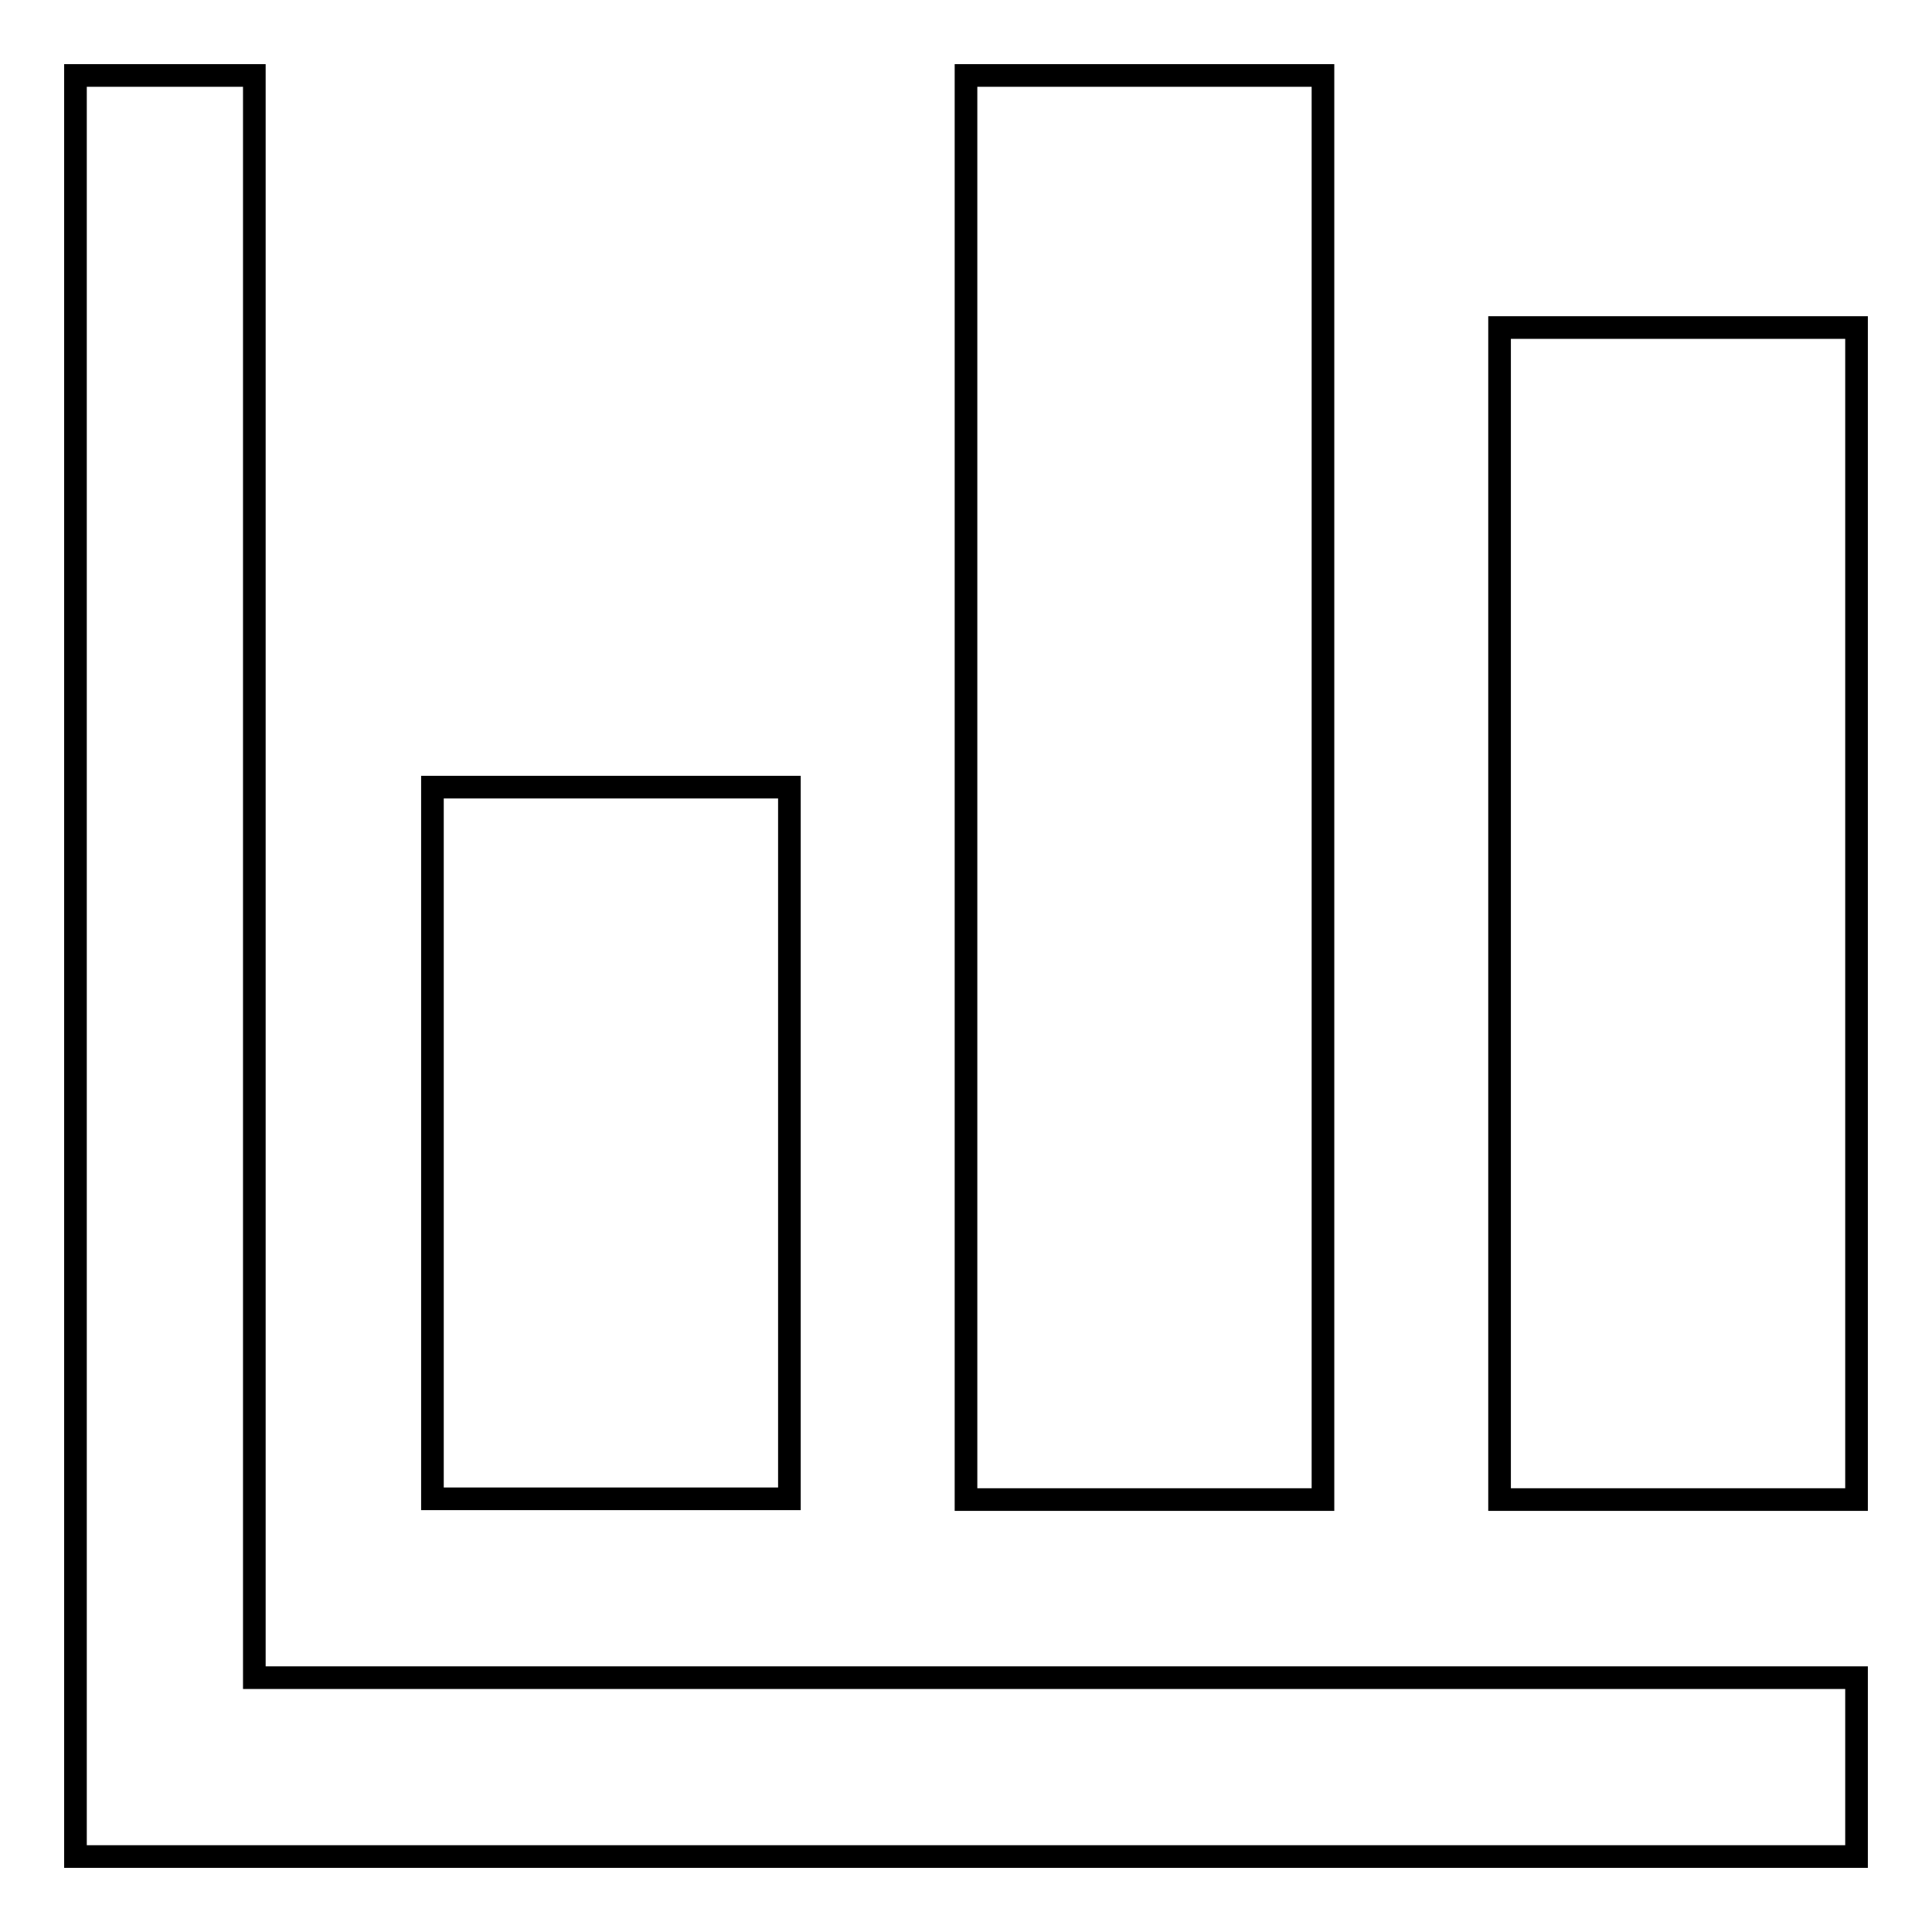
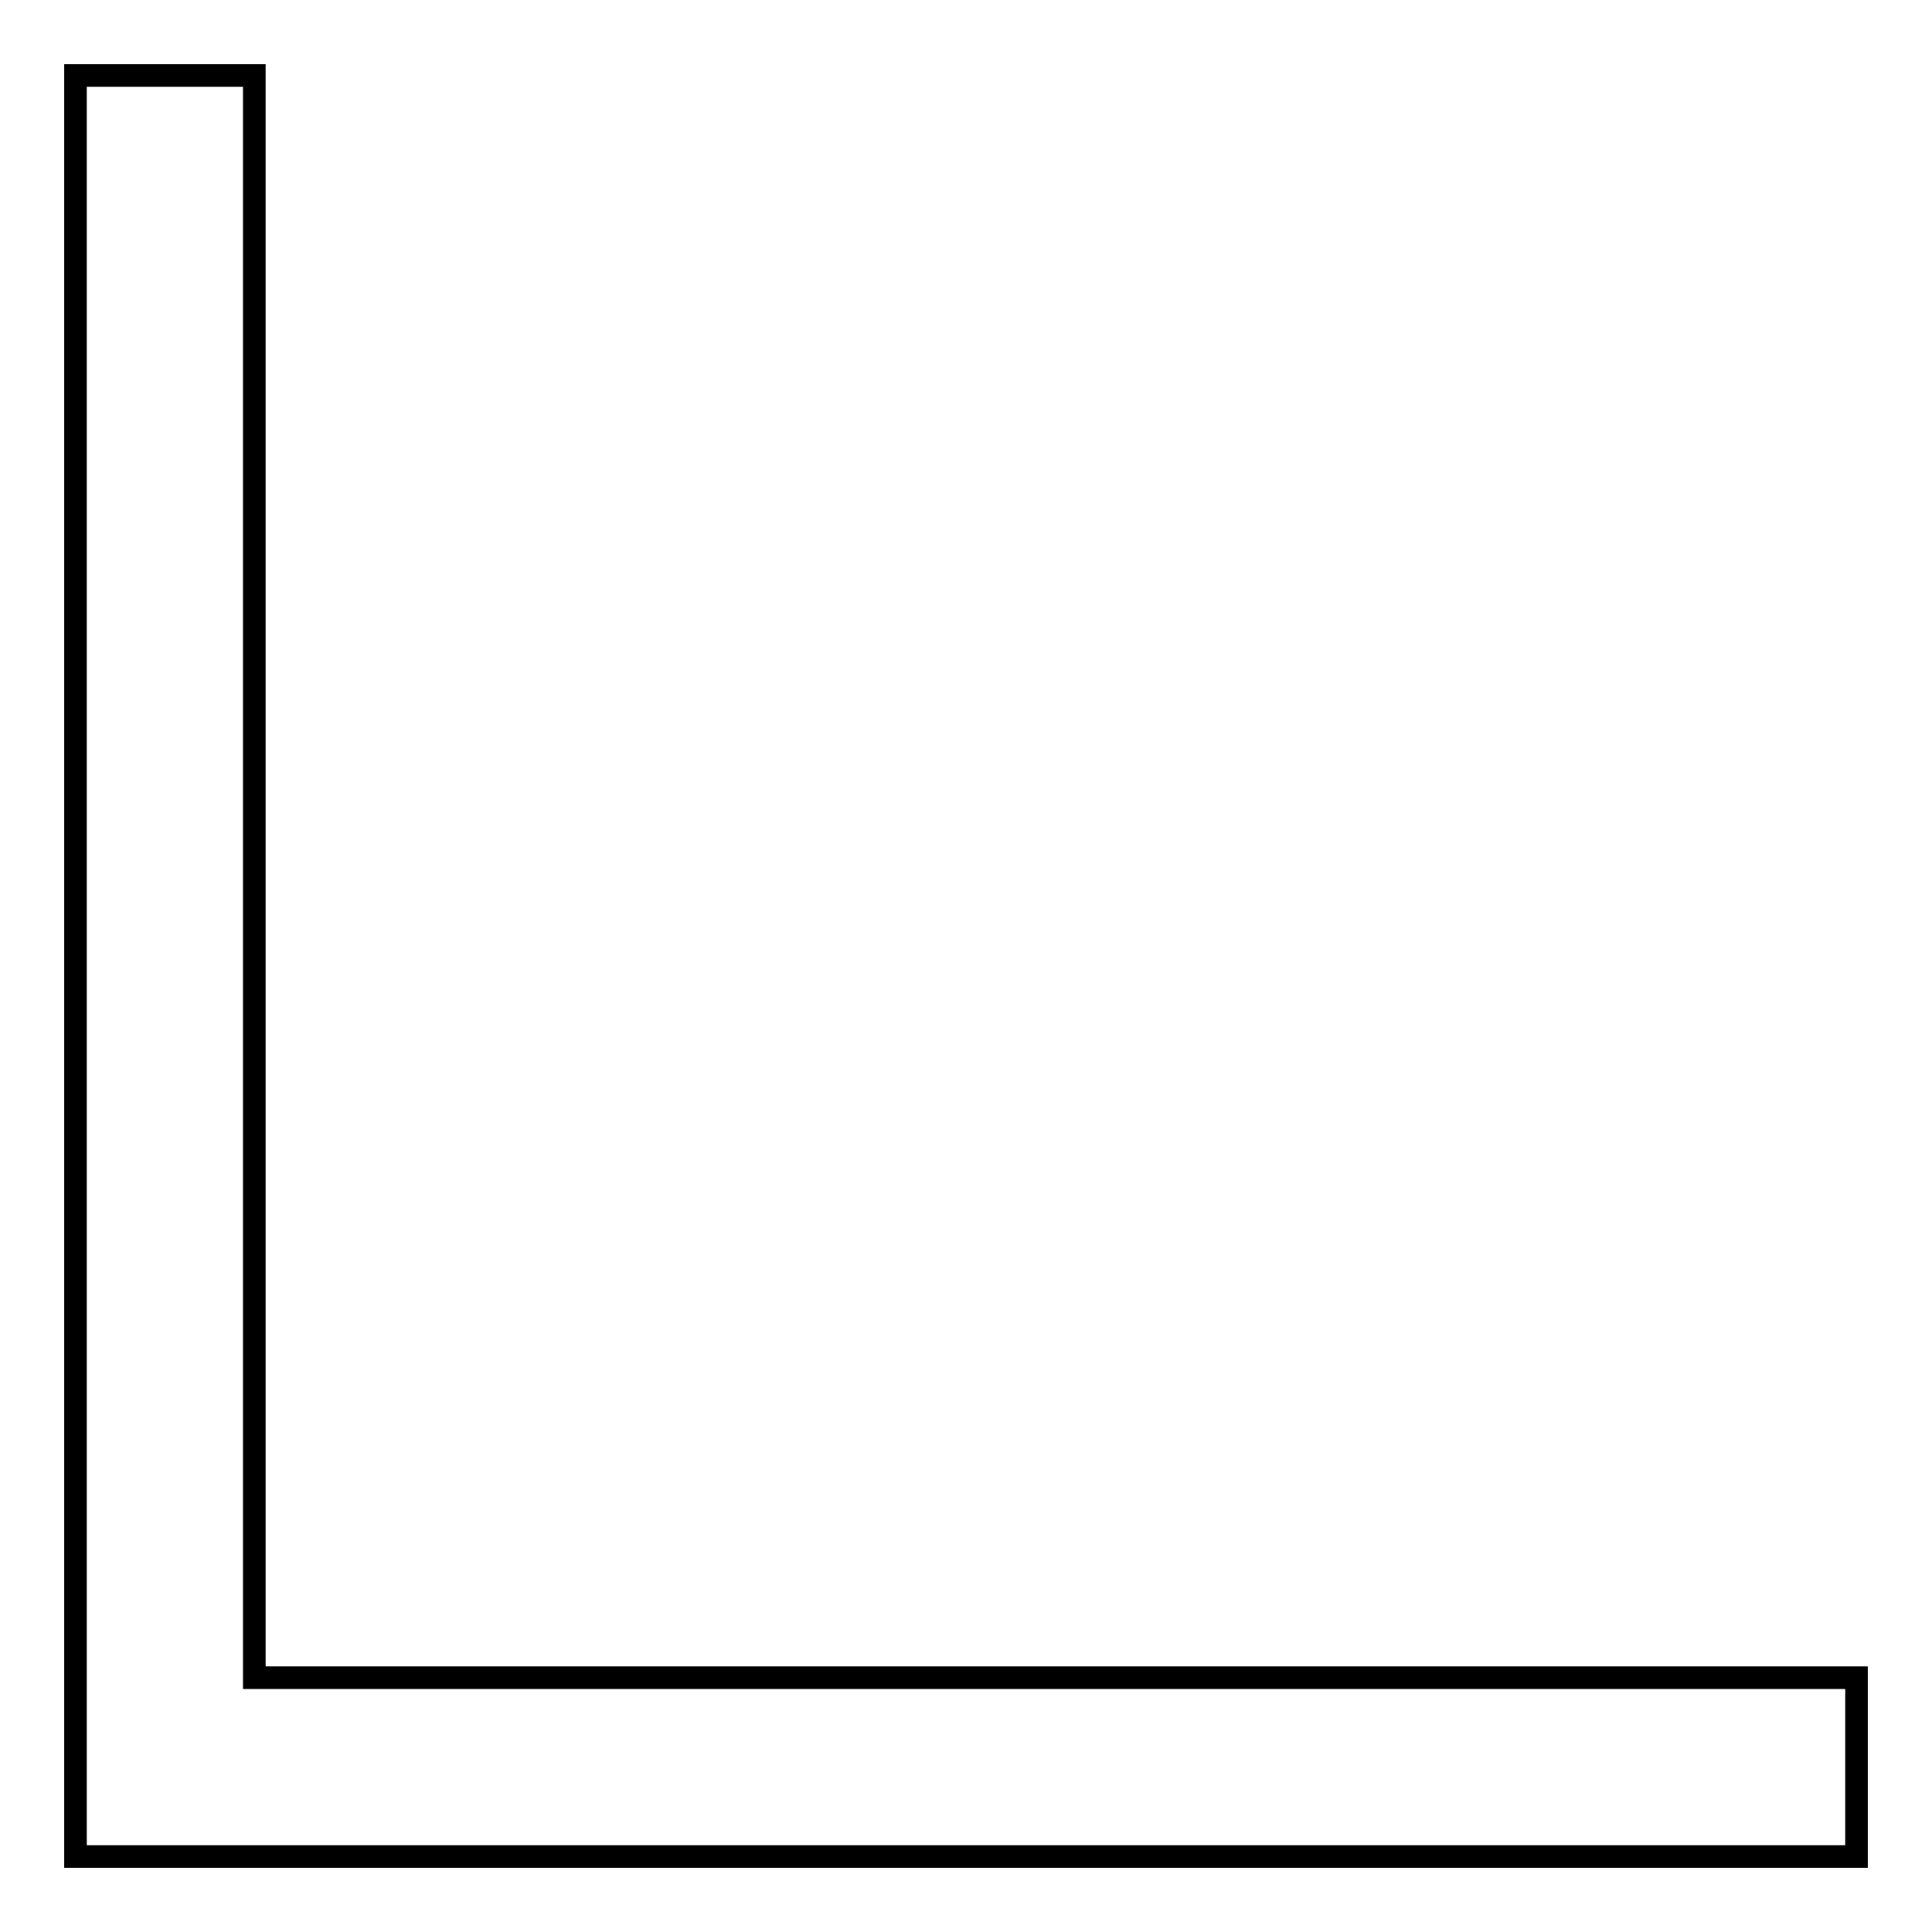
<svg xmlns="http://www.w3.org/2000/svg" version="1.1" x="0px" y="0px" viewBox="0 0 256 256" enable-background="new 0 0 256 256" xml:space="preserve">
  <g>
    <g>
      <path stroke-width="3" fill-opacity="0" stroke="#000000" d="M10,10h23.7v212.3H246V246H10V10z" />
-       <path stroke-width="3" fill-opacity="0" stroke="#000000" d="M57.3,104.3h47.3v94.3H57.3V104.3z" />
-       <path stroke-width="3" fill-opacity="0" stroke="#000000" d="M128,10h47.3v188.7H128V10z" />
-       <path stroke-width="3" fill-opacity="0" stroke="#000000" d="M198.7,43.4H246v155.3h-47.3V43.4L198.7,43.4z" />
    </g>
  </g>
</svg>